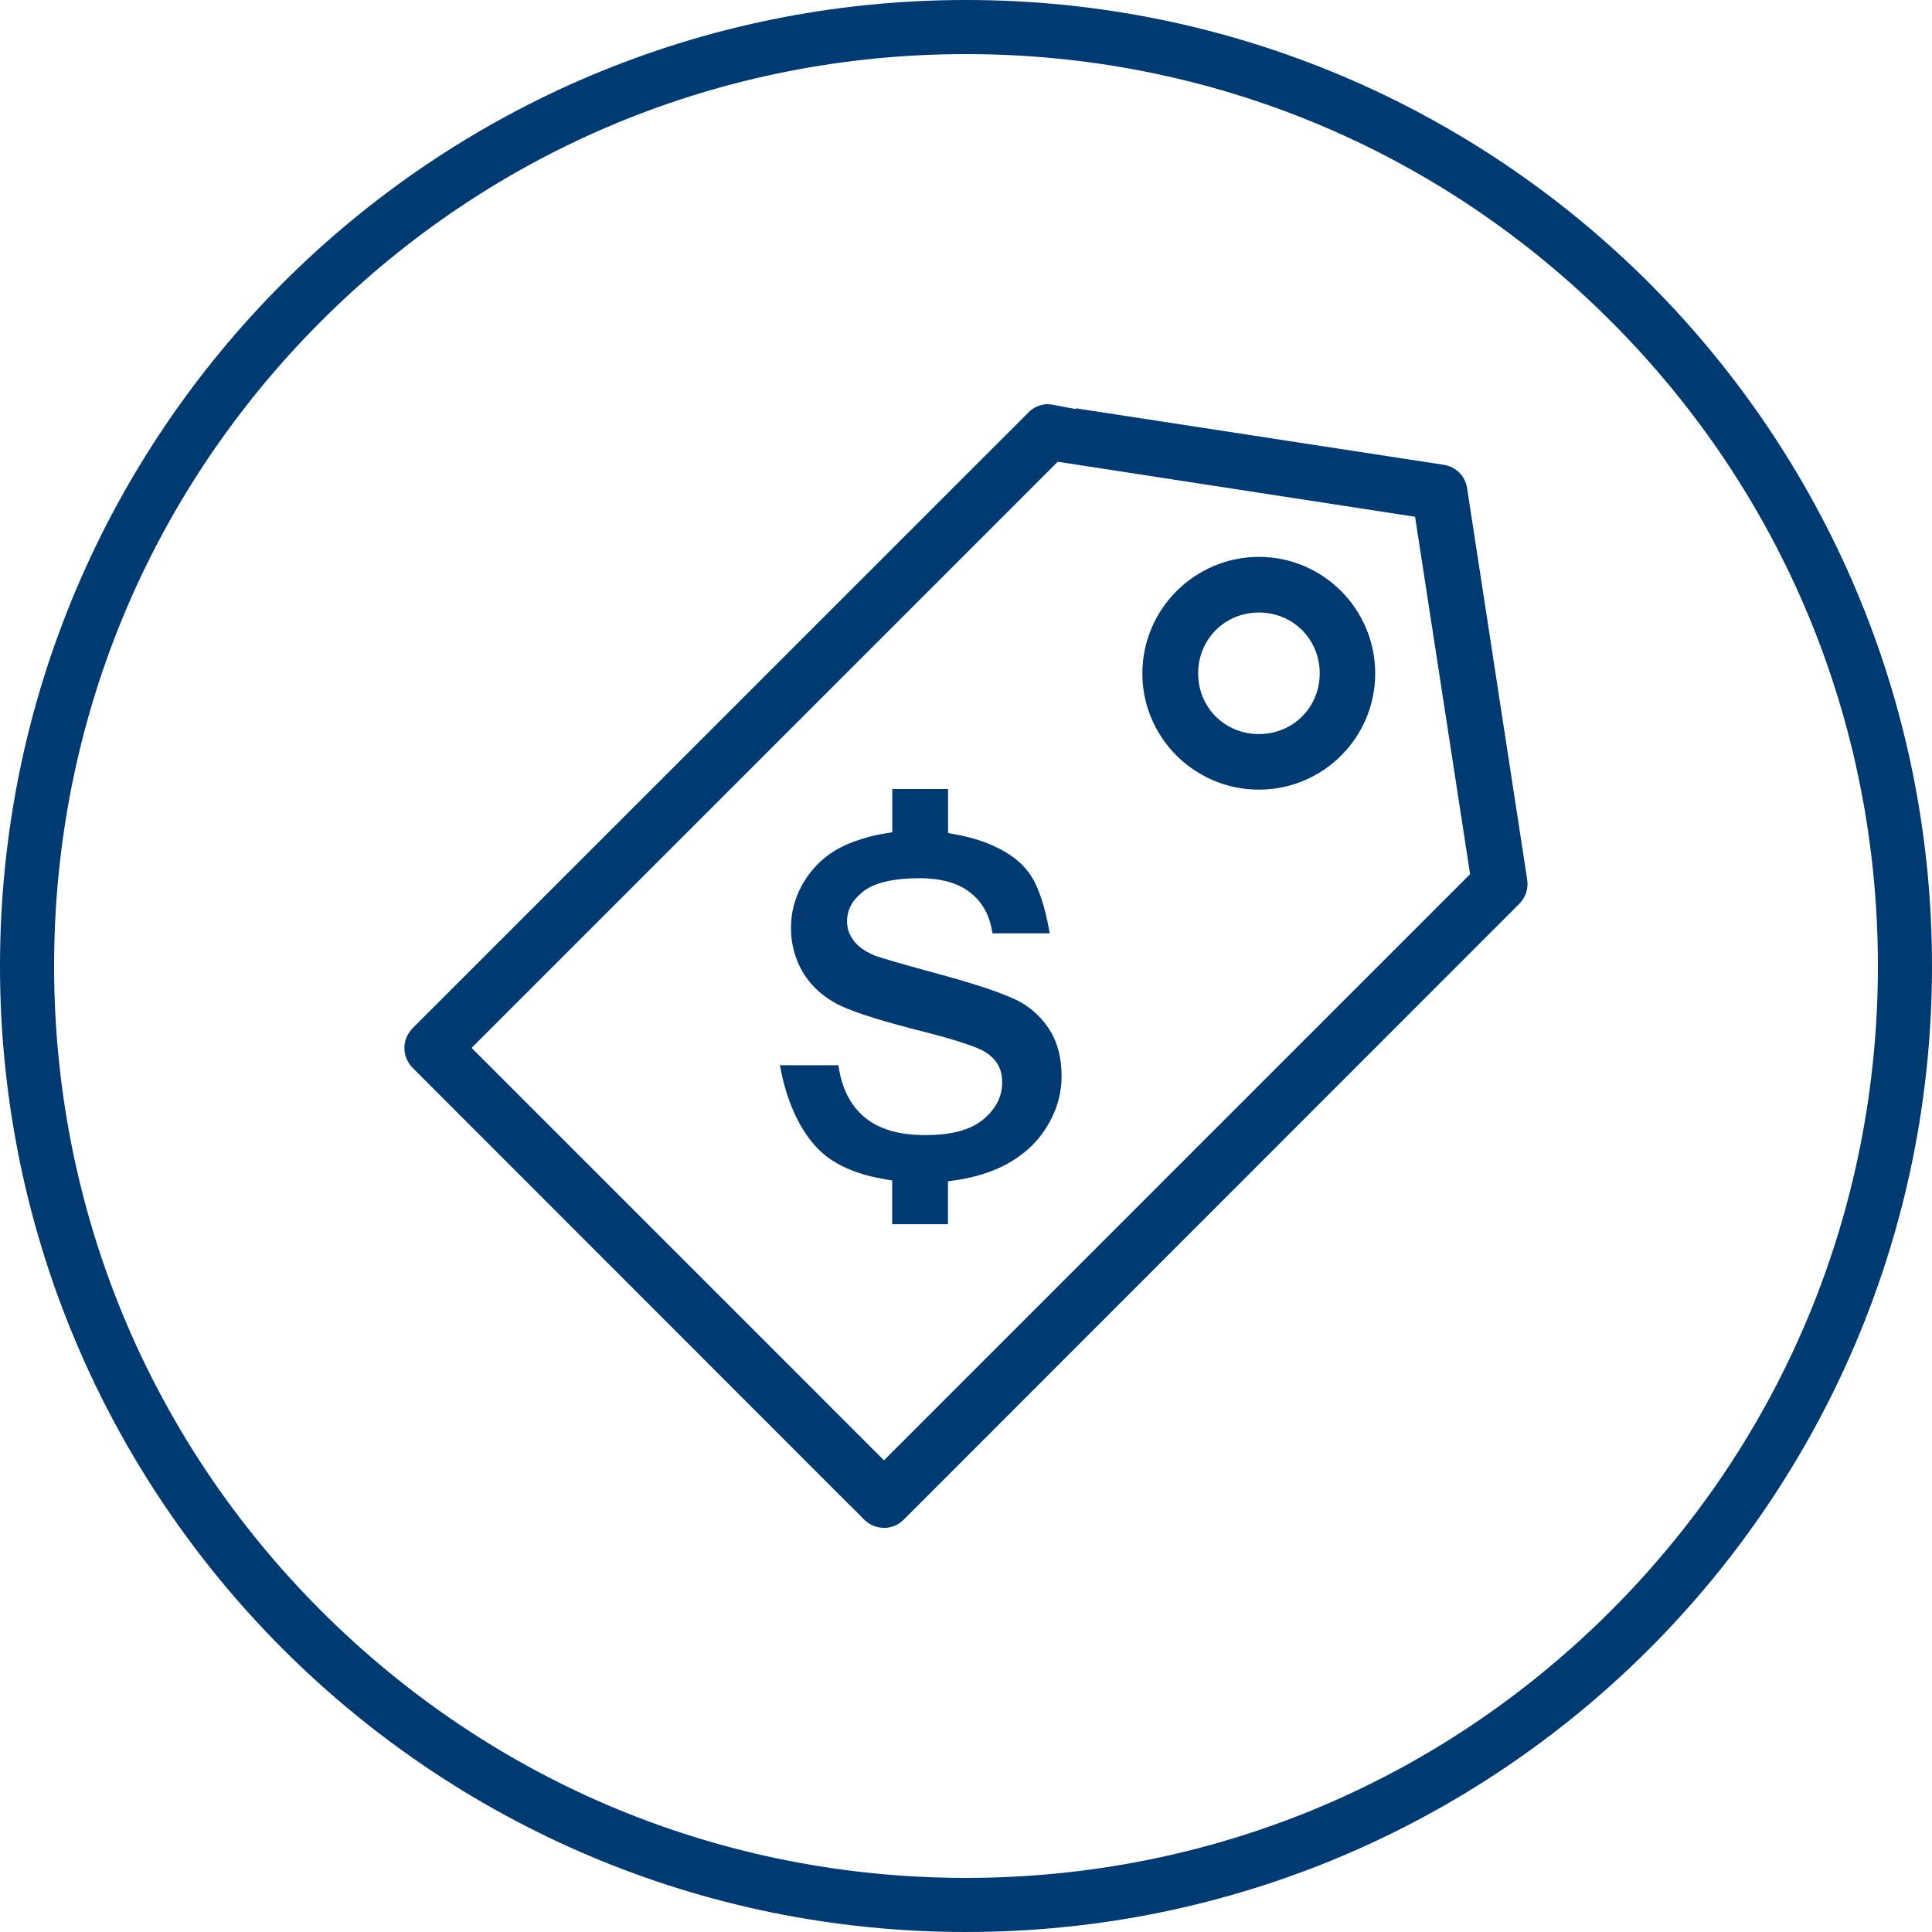
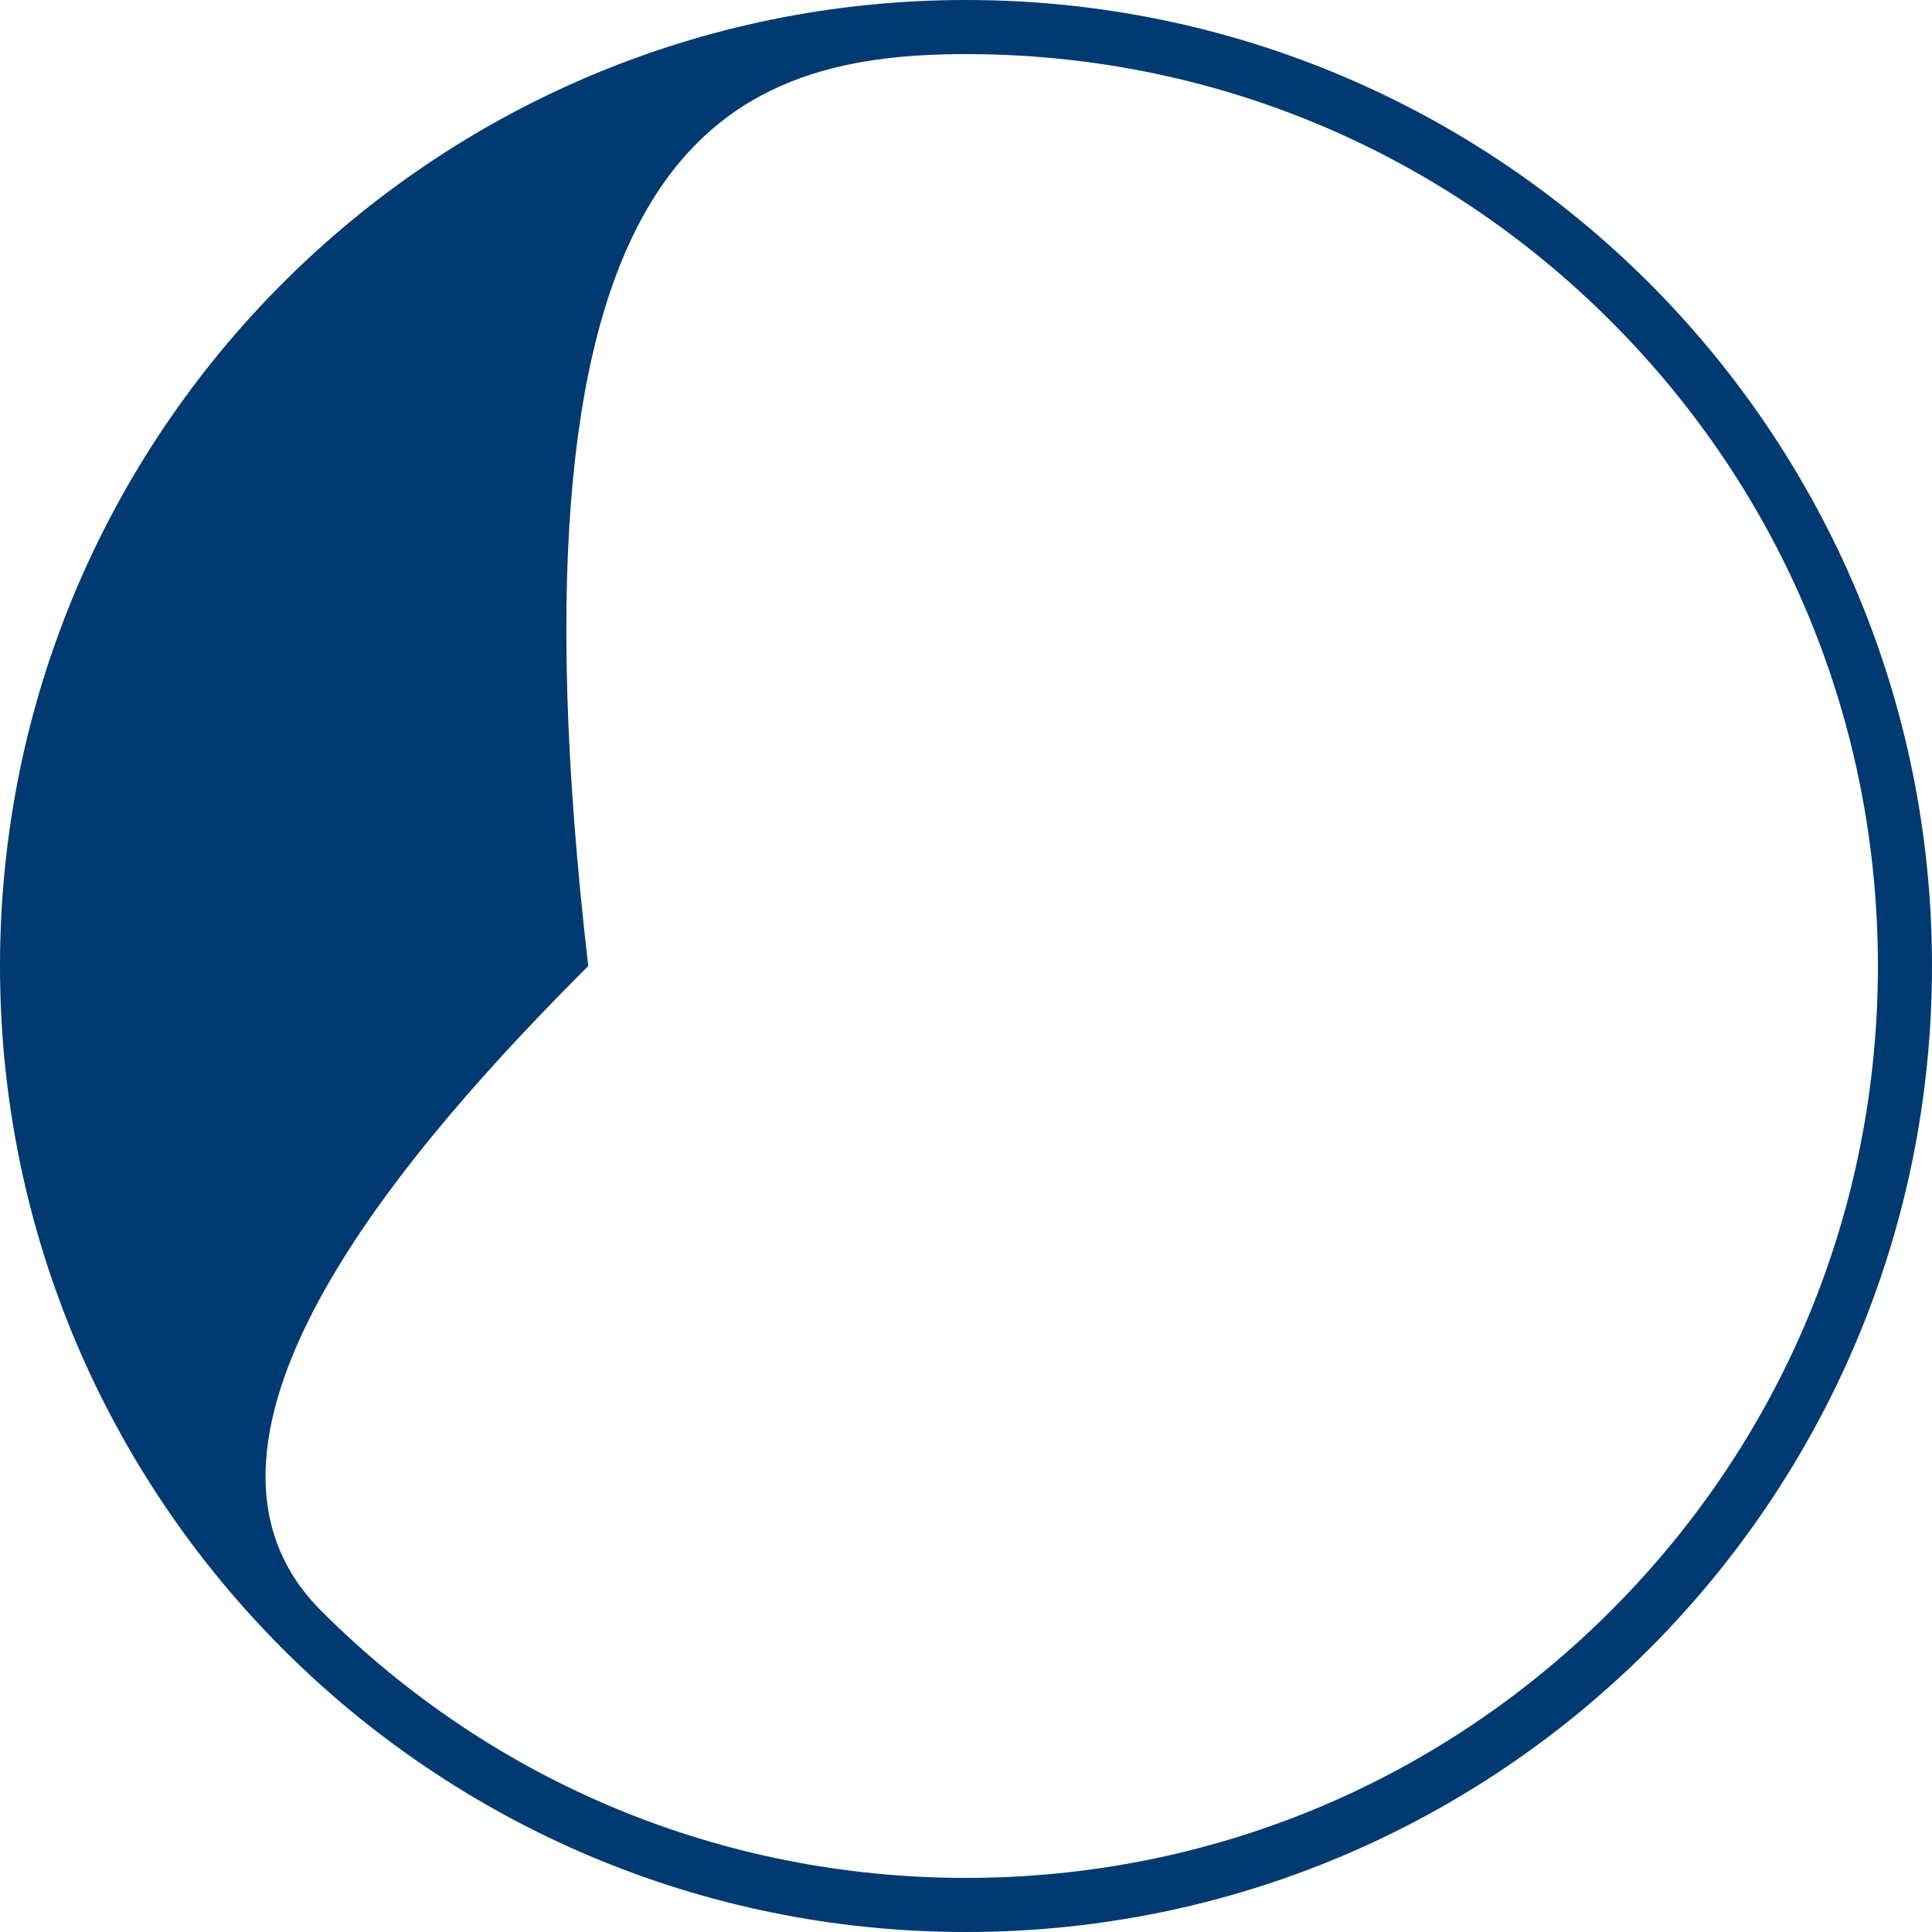
<svg xmlns="http://www.w3.org/2000/svg" id="Navy_Blue" viewBox="0 0 250 250">
  <defs>
    <style>.cls-1{fill:#003a70;}</style>
  </defs>
-   <path class="cls-1" d="m114.38,197.7c-.95,0-1.88-.39-2.55-1.06l-1.71-1.72v.02l-56.73-56.77c-.68-.69-1.06-1.6-1.06-2.56s.39-1.88,1.06-2.56l79.69-79.68c.63-.64,1.47-1.02,2.37-1.07h0c.26,0,.47.02.68.06l3.17.59-.12-.12,47.66,7.32c1.56.25,2.76,1.45,3,3l7.78,50.69c.17,1.13-.2,2.28-1,3.09l-79.68,79.71c-.68.69-1.59,1.07-2.56,1.07Zm-53.35-62.1l53.35,53.36,75.85-75.85-7.12-46.24-46.24-7.12-75.85,75.85Zm54.42,22.84v-5.69l-.84-.14c-3.26-.53-5.89-1.57-7.81-3.09-2.81-2.24-4.95-6.47-5.86-11.59l-.02-.09h7.58v.06c.42,2.93,1.53,5.12,3.39,6.68,1.88,1.55,4.45,2.3,7.85,2.3s5.89-.68,7.5-2.03c1.67-1.42,2.44-2.95,2.44-4.81,0-1.71-.66-2.91-2.15-3.89-.97-.63-3.92-1.61-7.51-2.52-5.6-1.41-9.18-2.52-11.28-3.5-2.06-1-3.67-2.41-4.77-4.18-1.07-1.78-1.62-3.76-1.62-5.87,0-1.9.45-3.72,1.35-5.4.91-1.68,2.13-3.08,3.64-4.15,1.15-.84,2.68-1.54,4.7-2.13.79-.24,1.6-.4,2.59-.57l.83-.14v-5.59h7.22v5.69l.82.15c1.49.27,2.77.61,3.91,1.04,2.66,1.01,4.55,2.32,5.77,4,1.13,1.54,2.06,4.28,2.64,7.73v.06s-7.4,0-7.4,0v-.03c-.33-2.26-1.26-3.97-2.85-5.22-1.54-1.25-3.77-1.88-6.6-1.88-3.3,0-5.79.58-7.2,1.66-1.48,1.15-2.16,2.39-2.16,3.92,0,.84.21,1.54.68,2.23h0s.2.3.2.3c.57.75,1.5,1.4,2.76,1.92.7.25,2.96.93,6.54,1.91,5.25,1.4,8.82,2.53,10.91,3.45l1.02.45c1.57.84,2.87,1.98,3.86,3.42,1.19,1.71,1.79,3.84,1.79,6.33s-.73,4.81-2.18,6.99c-1.39,2.11-3.42,3.78-6.04,4.97l-.18.07c-1.62.7-3.4,1.19-5.44,1.48l-.86.12v5.55h-7.22Zm47.45-56.26c-8.32,0-15.08-6.75-15.08-15.04s6.77-15.08,15.08-15.08,15.05,6.77,15.05,15.08-6.75,15.04-15.05,15.04Zm0-22.92c-4.41,0-7.86,3.46-7.86,7.87s3.45,7.86,7.86,7.86,7.87-3.45,7.87-7.86-3.46-7.87-7.87-7.87Z" />
-   <path class="cls-1" d="m125,7c31.52,0,61.15,12.27,83.44,34.56,22.29,22.29,34.56,51.92,34.56,83.44s-12.27,61.15-34.56,83.44c-22.29,22.29-51.92,34.56-83.44,34.56s-61.15-12.27-83.44-34.56C19.27,186.15,7,156.52,7,125s12.27-61.15,34.56-83.44C63.85,19.27,93.48,7,125,7M125,0C55.96,0,0,55.96,0,125s55.96,125,125,125,125-55.96,125-125S194.04,0,125,0h0Z" />
+   <path class="cls-1" d="m125,7c31.52,0,61.15,12.27,83.44,34.56,22.29,22.29,34.56,51.92,34.56,83.44s-12.27,61.15-34.56,83.44c-22.29,22.29-51.92,34.56-83.44,34.56s-61.15-12.27-83.44-34.56s12.27-61.15,34.56-83.44C63.85,19.27,93.48,7,125,7M125,0C55.96,0,0,55.96,0,125s55.96,125,125,125,125-55.96,125-125S194.04,0,125,0h0Z" />
</svg>